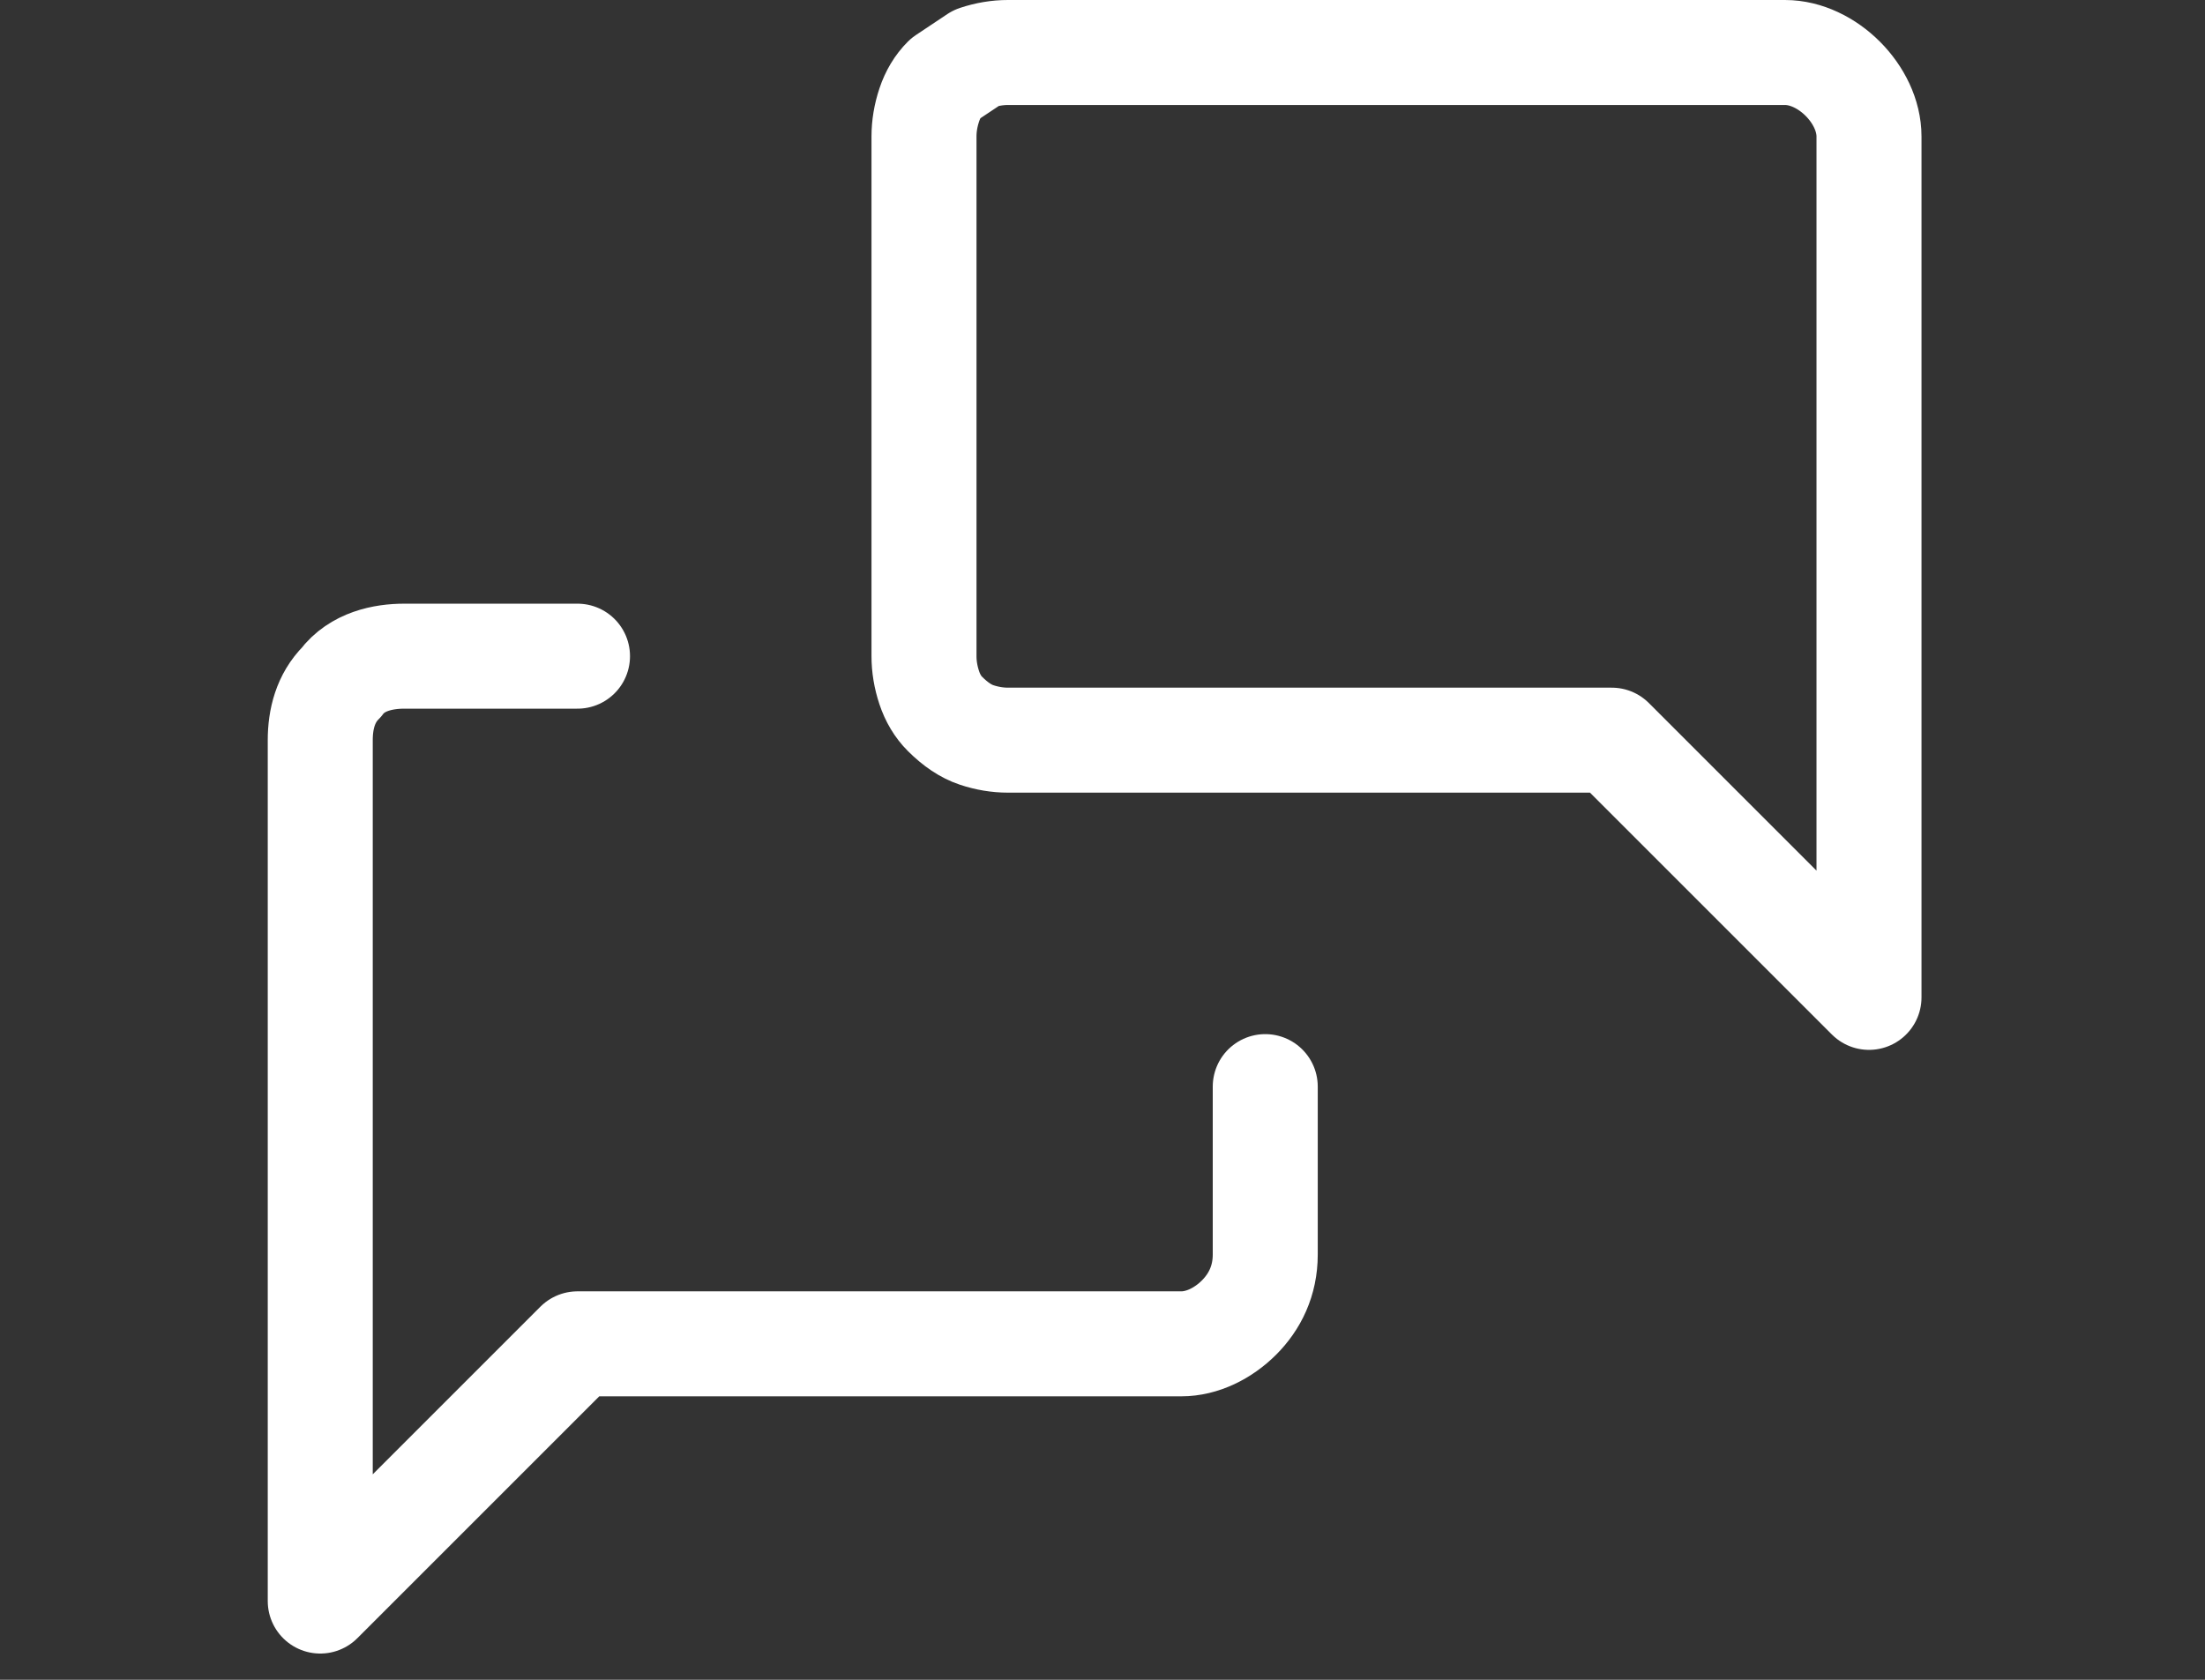
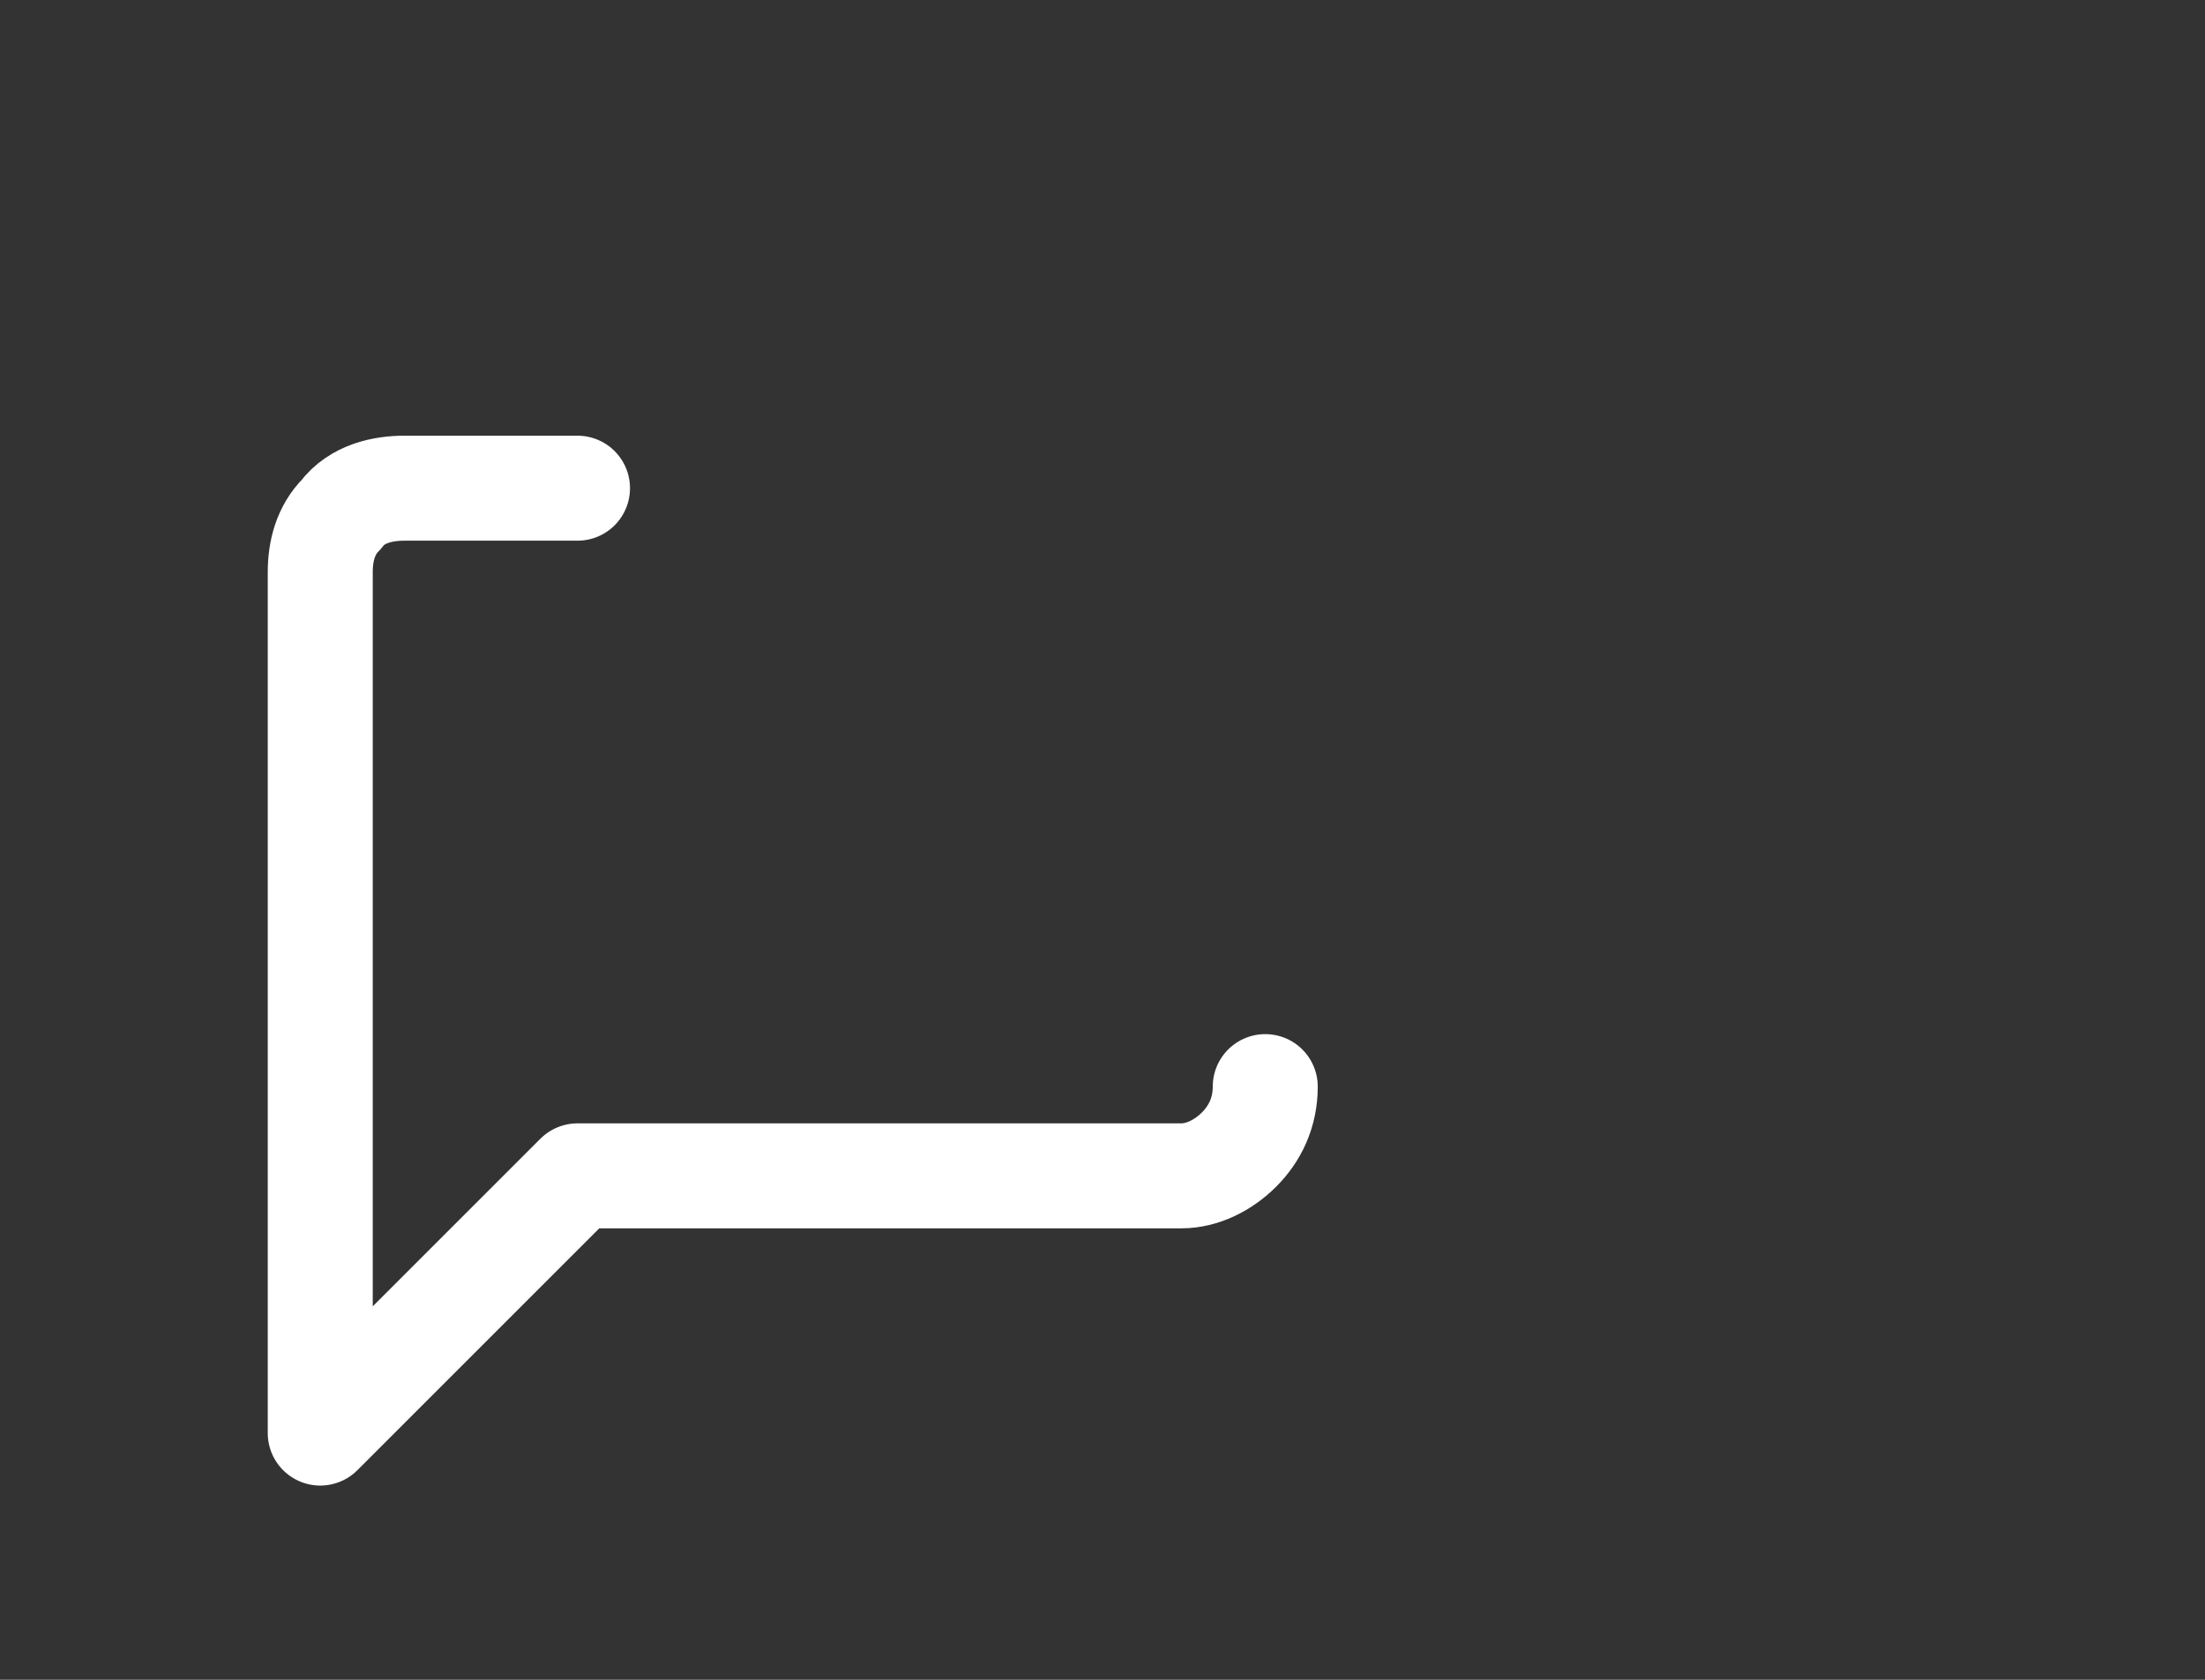
<svg xmlns="http://www.w3.org/2000/svg" version="1.2" viewBox="0 0 42 32" width="42" height="32">
  <rect x="0" y="0" width="42" height="32" fill="#333333" stroke="none" />
  <title>chats</title>
  <style>
		.s0 { fill: none;stroke: #ffffff;stroke-linecap: round;stroke-linejoin: round;stroke-width: 2 } 
	</style>
-   <path fill-rule="evenodd" class="s0" d="m35.6 19l-4.9-4.9h-11.5q-0.3 0-0.6-0.1-0.3-0.1-0.6-0.4-0.2-0.2-0.3-0.5-0.1-0.3-0.1-0.6v-9.9q0-0.3 0.1-0.6 0.1-0.3 0.3-0.5 0.3-0.2 0.6-0.4 0.3-0.1 0.6-0.1h14.8c0.4 0 0.8 0.2 1.1 0.5 0.3 0.3 0.5 0.7 0.5 1.1z" />
-   <path fill-rule="evenodd" class="s0" d="m24.1 20.7v3.2c0 0.5-0.2 0.9-0.5 1.2-0.3 0.3-0.7 0.5-1.1 0.5h-11.5l-4.9 4.9v-16.4c0-0.4 0.1-0.8 0.4-1.1 0.3-0.4 0.8-0.5 1.2-0.5h3.3" />
+   <path fill-rule="evenodd" class="s0" d="m24.1 20.7c0 0.5-0.2 0.9-0.5 1.2-0.3 0.3-0.7 0.5-1.1 0.5h-11.5l-4.9 4.9v-16.4c0-0.4 0.1-0.8 0.4-1.1 0.3-0.4 0.8-0.5 1.2-0.5h3.3" />
</svg>